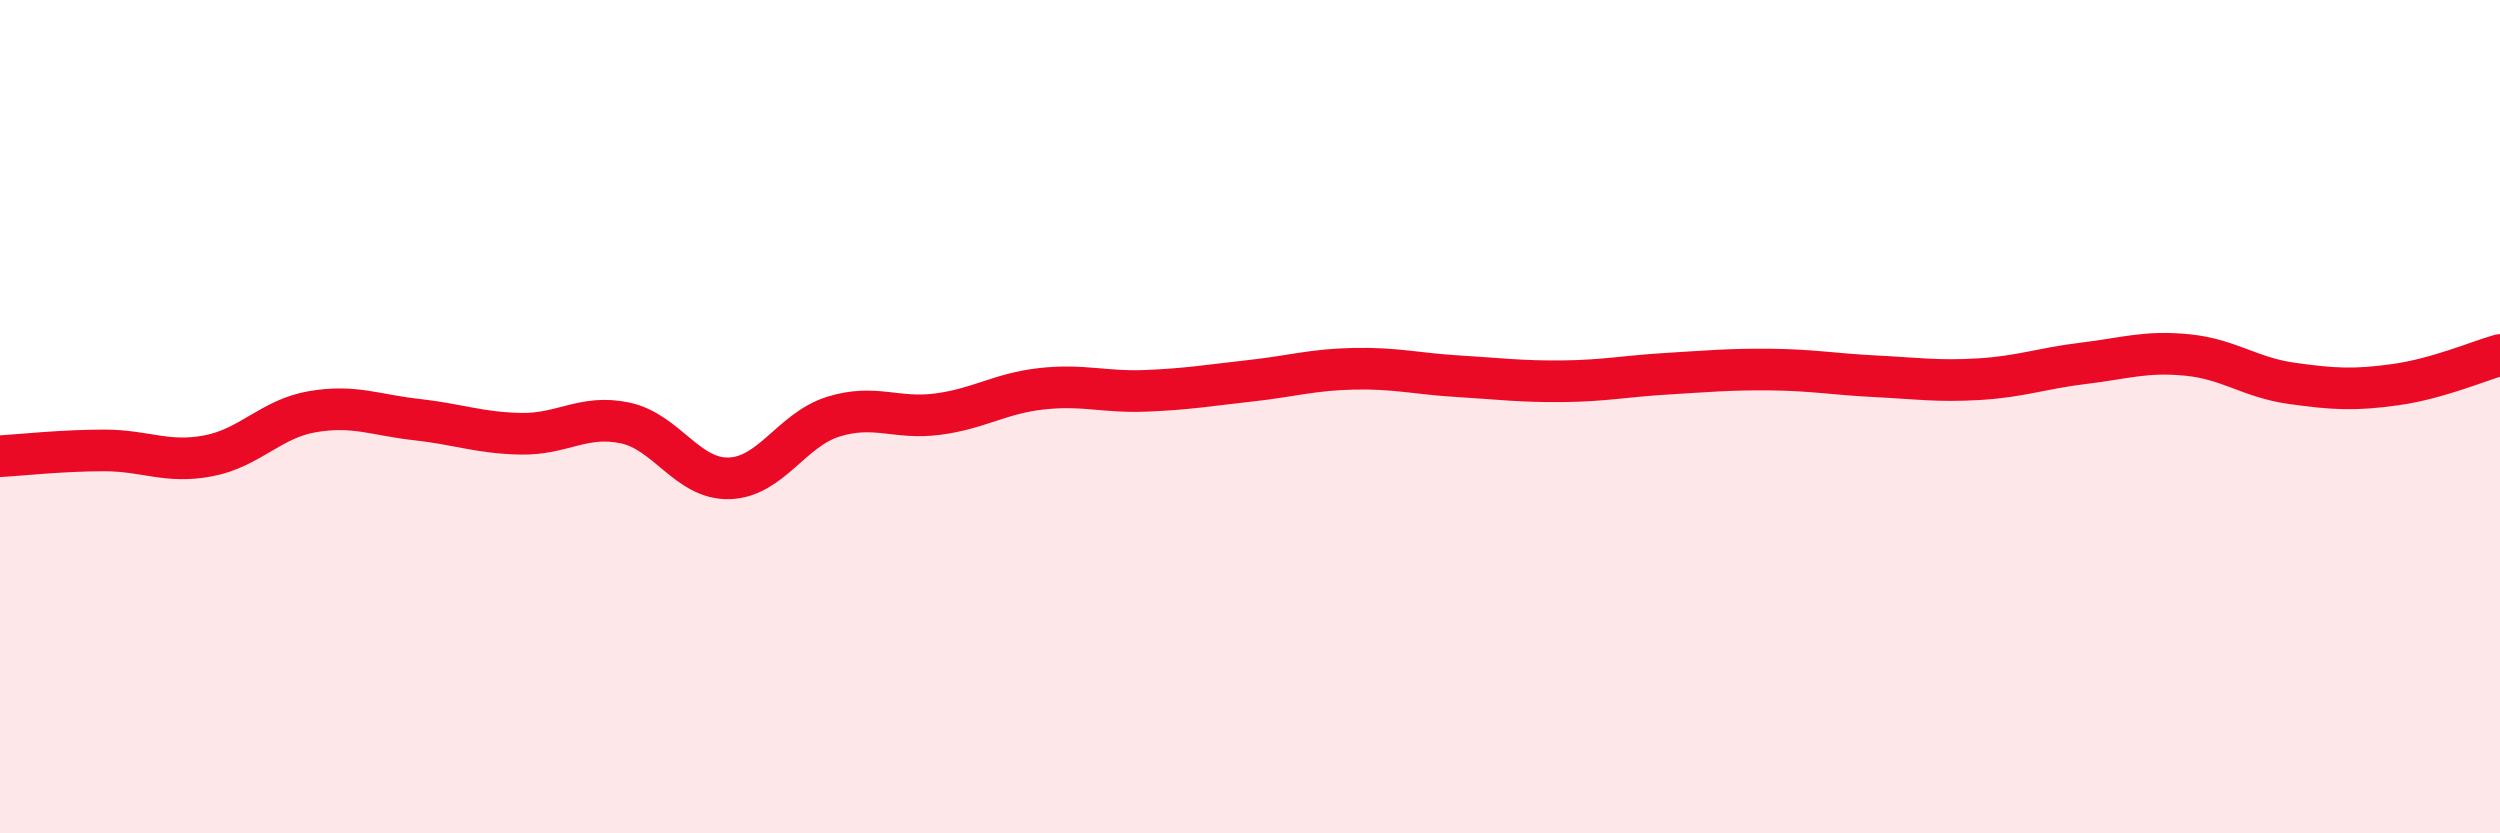
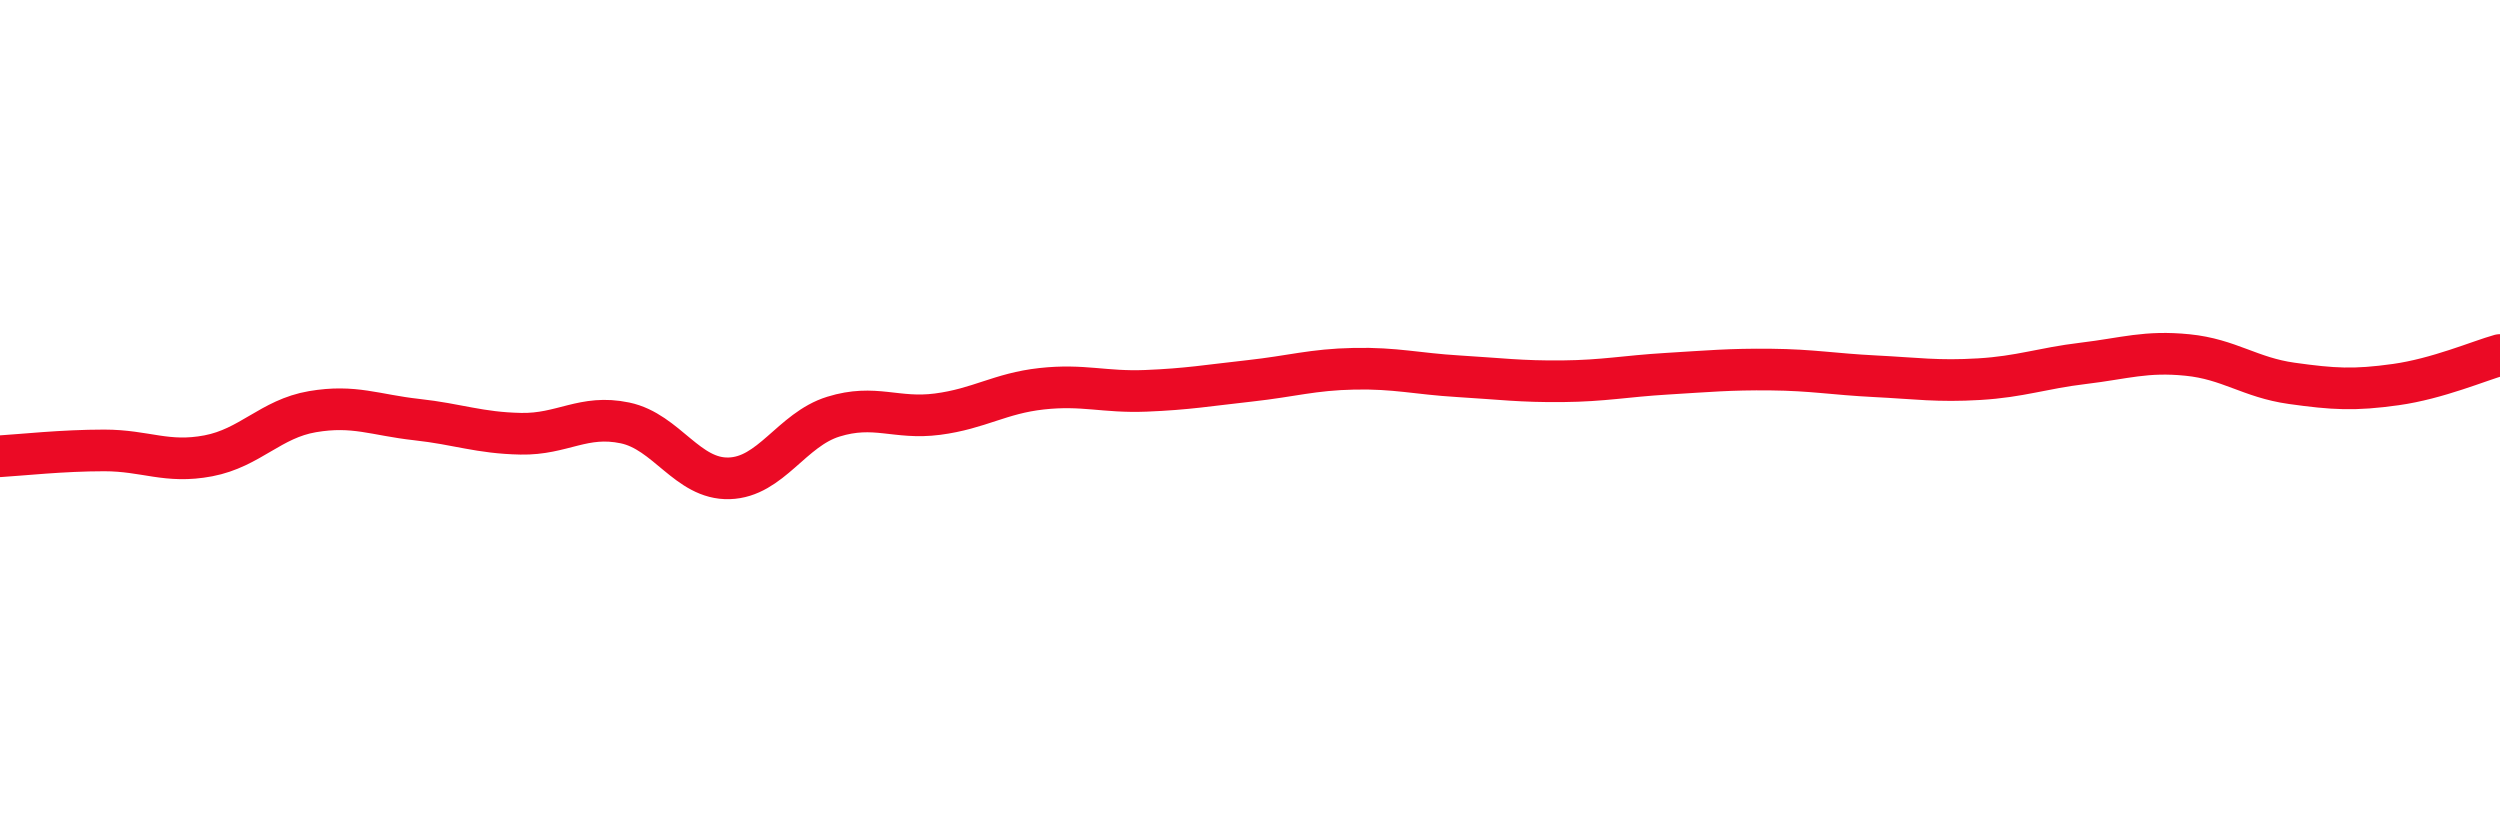
<svg xmlns="http://www.w3.org/2000/svg" width="60" height="20" viewBox="0 0 60 20">
-   <path d="M 0,10.95 C 0.5,10.92 1.5,10.81 2.5,10.81 C 3.5,10.81 4,11.13 5,10.94 C 6,10.75 6.5,10.05 7.5,9.88 C 8.5,9.71 9,9.96 10,10.07 C 11,10.18 11.5,10.39 12.5,10.41 C 13.5,10.43 14,9.94 15,10.15 C 16,10.36 16.5,11.51 17.5,11.48 C 18.5,11.45 19,10.31 20,10 C 21,9.69 21.5,10.07 22.5,9.94 C 23.5,9.81 24,9.44 25,9.33 C 26,9.22 26.5,9.42 27.5,9.38 C 28.5,9.34 29,9.25 30,9.14 C 31,9.03 31.5,8.87 32.5,8.85 C 33.5,8.83 34,8.97 35,9.03 C 36,9.09 36.5,9.16 37.5,9.15 C 38.5,9.14 39,9.03 40,8.97 C 41,8.91 41.5,8.86 42.5,8.87 C 43.5,8.88 44,8.98 45,9.03 C 46,9.08 46.5,9.16 47.5,9.1 C 48.5,9.04 49,8.84 50,8.72 C 51,8.6 51.5,8.42 52.5,8.52 C 53.5,8.62 54,9.06 55,9.2 C 56,9.34 56.5,9.37 57.5,9.23 C 58.5,9.09 59.5,8.66 60,8.52L60 20L0 20Z" fill="#EB0A25" opacity="0.1" stroke-linecap="round" stroke-linejoin="round" />
  <path d="M 0,10.95 C 0.5,10.92 1.5,10.81 2.5,10.81 C 3.5,10.81 4,11.13 5,10.94 C 6,10.75 6.5,10.05 7.5,9.88 C 8.5,9.71 9,9.96 10,10.07 C 11,10.18 11.5,10.39 12.5,10.41 C 13.5,10.43 14,9.94 15,10.15 C 16,10.36 16.5,11.51 17.5,11.48 C 18.5,11.45 19,10.31 20,10 C 21,9.69 21.5,10.07 22.5,9.94 C 23.5,9.81 24,9.44 25,9.33 C 26,9.22 26.5,9.42 27.5,9.38 C 28.5,9.34 29,9.25 30,9.14 C 31,9.03 31.5,8.87 32.5,8.85 C 33.5,8.83 34,8.97 35,9.03 C 36,9.09 36.5,9.16 37.5,9.15 C 38.5,9.14 39,9.03 40,8.97 C 41,8.91 41.5,8.86 42.5,8.87 C 43.5,8.88 44,8.98 45,9.03 C 46,9.08 46.5,9.16 47.5,9.1 C 48.5,9.04 49,8.84 50,8.72 C 51,8.6 51.5,8.42 52.5,8.52 C 53.5,8.62 54,9.06 55,9.2 C 56,9.34 56.5,9.37 57.5,9.23 C 58.5,9.09 59.5,8.66 60,8.52" stroke="#EB0A25" stroke-width="1" fill="none" stroke-linecap="round" stroke-linejoin="round" />
</svg>